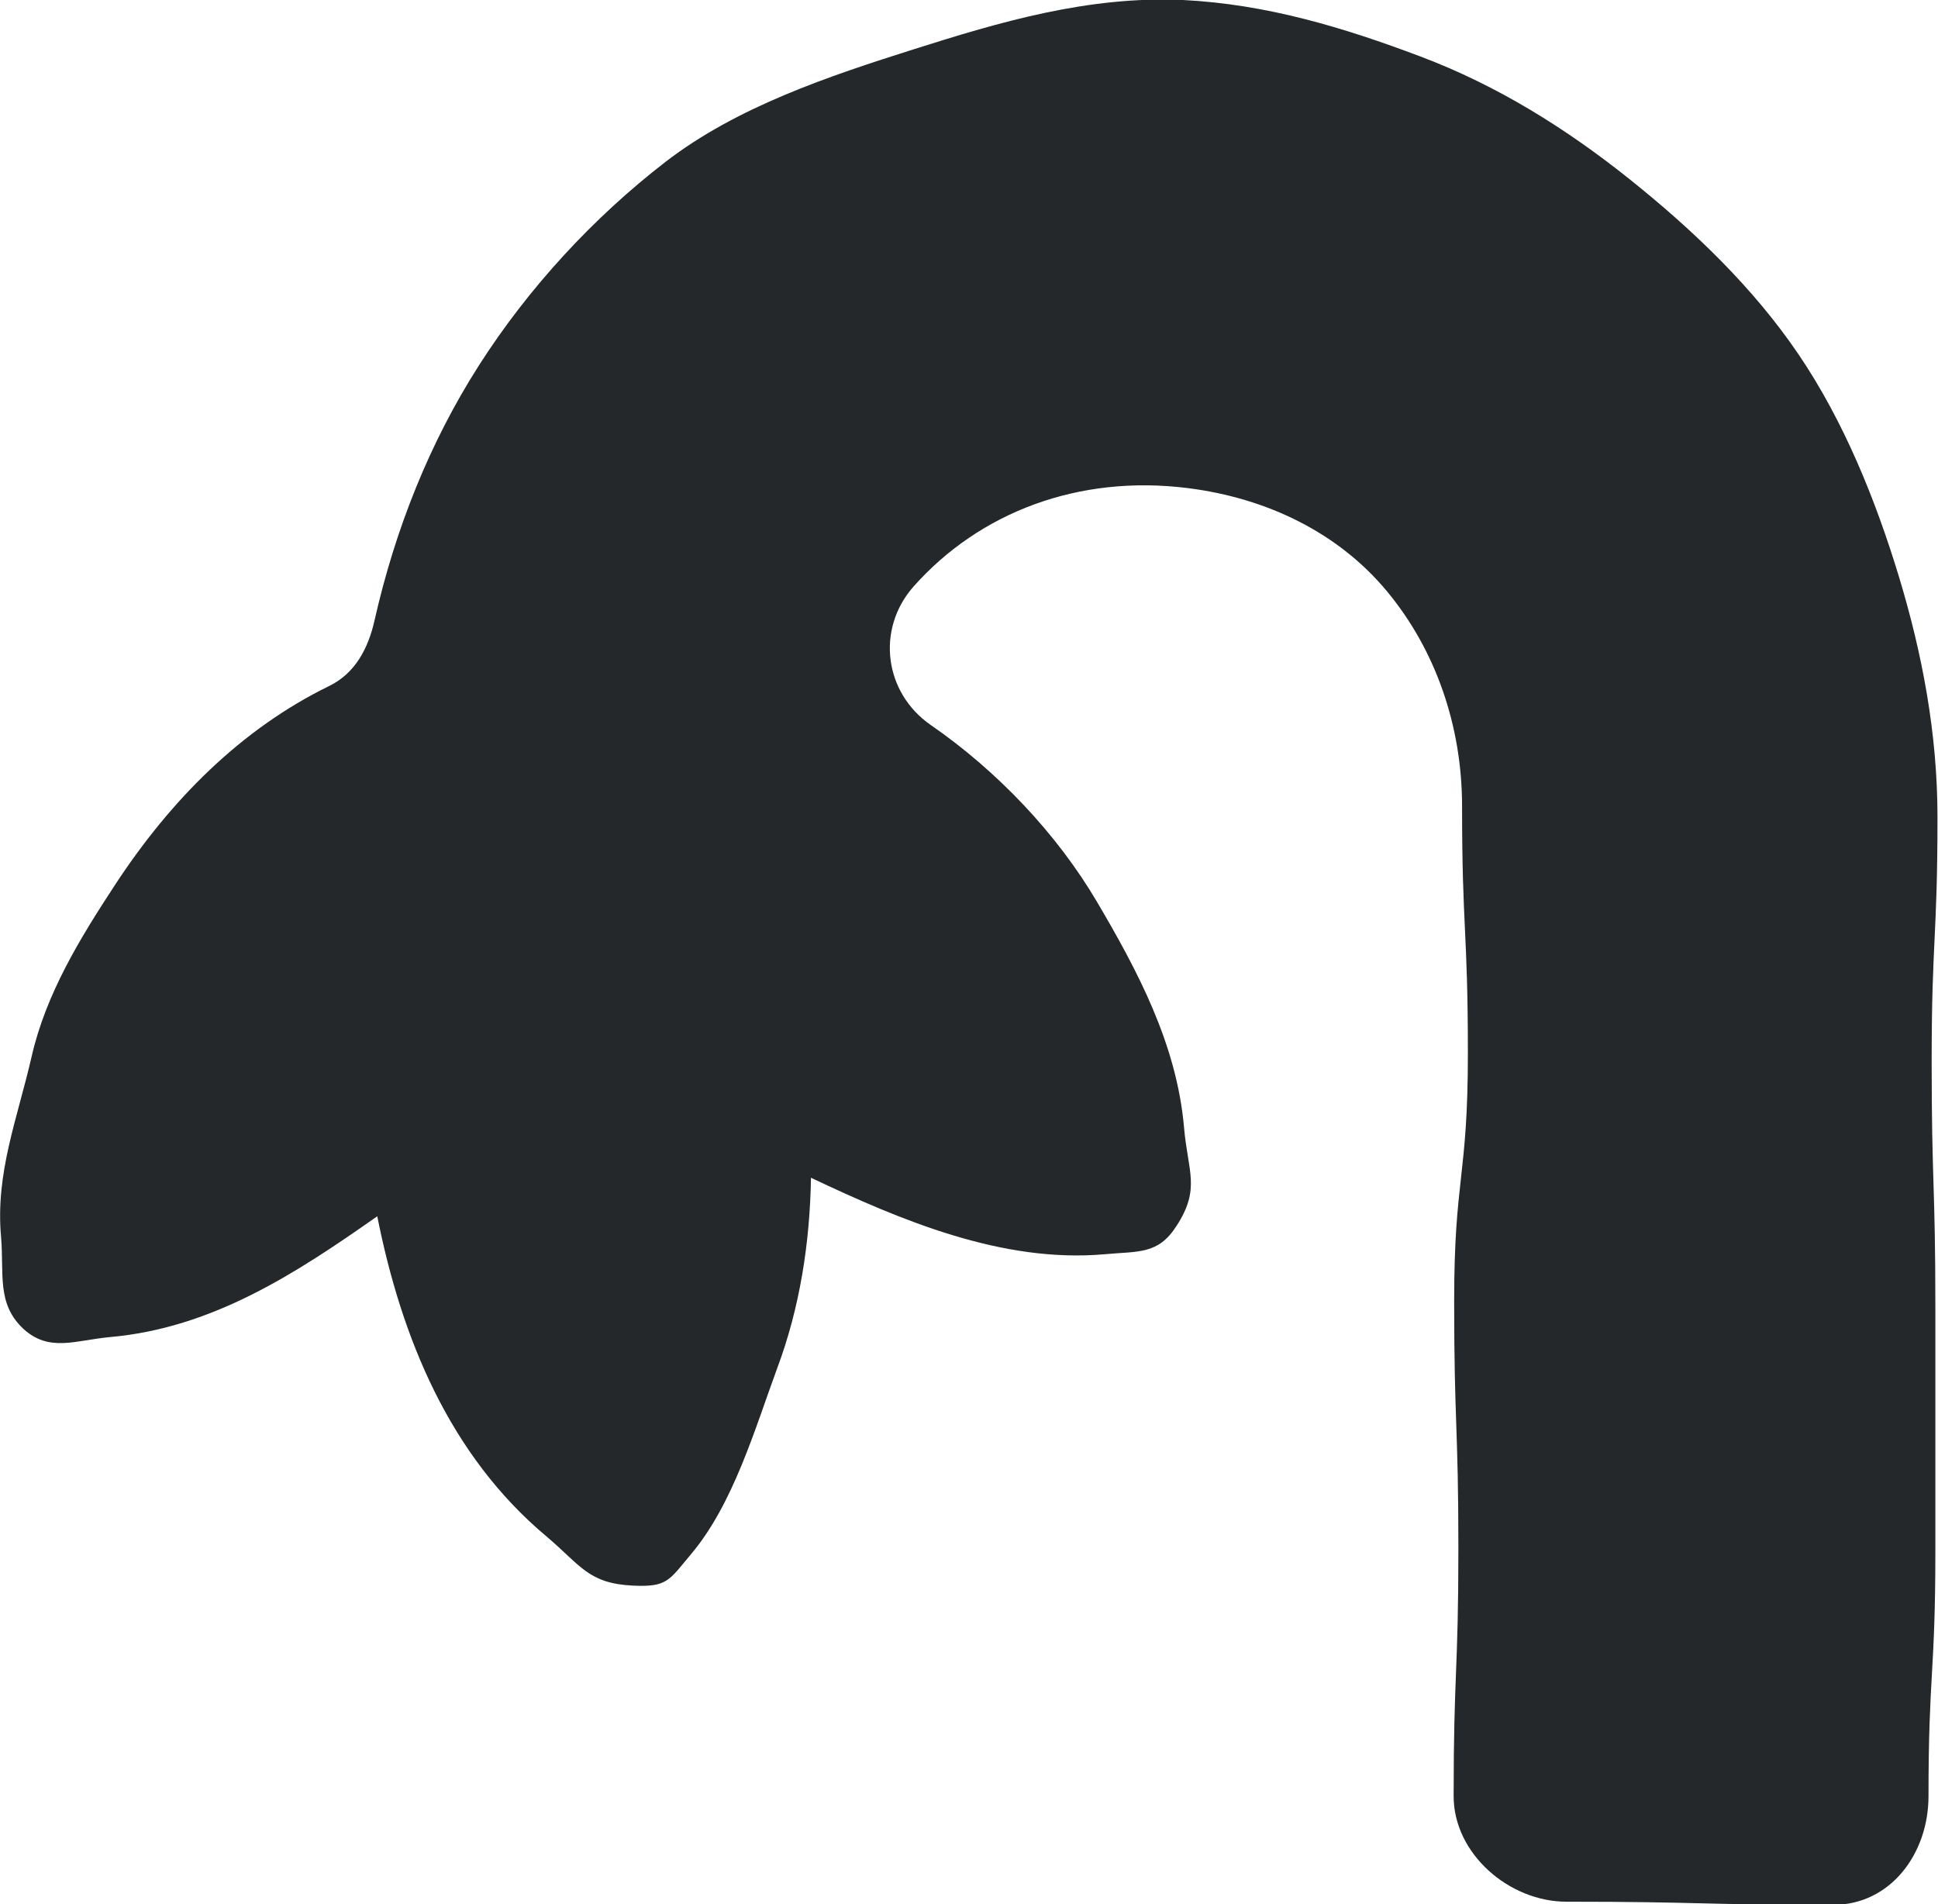
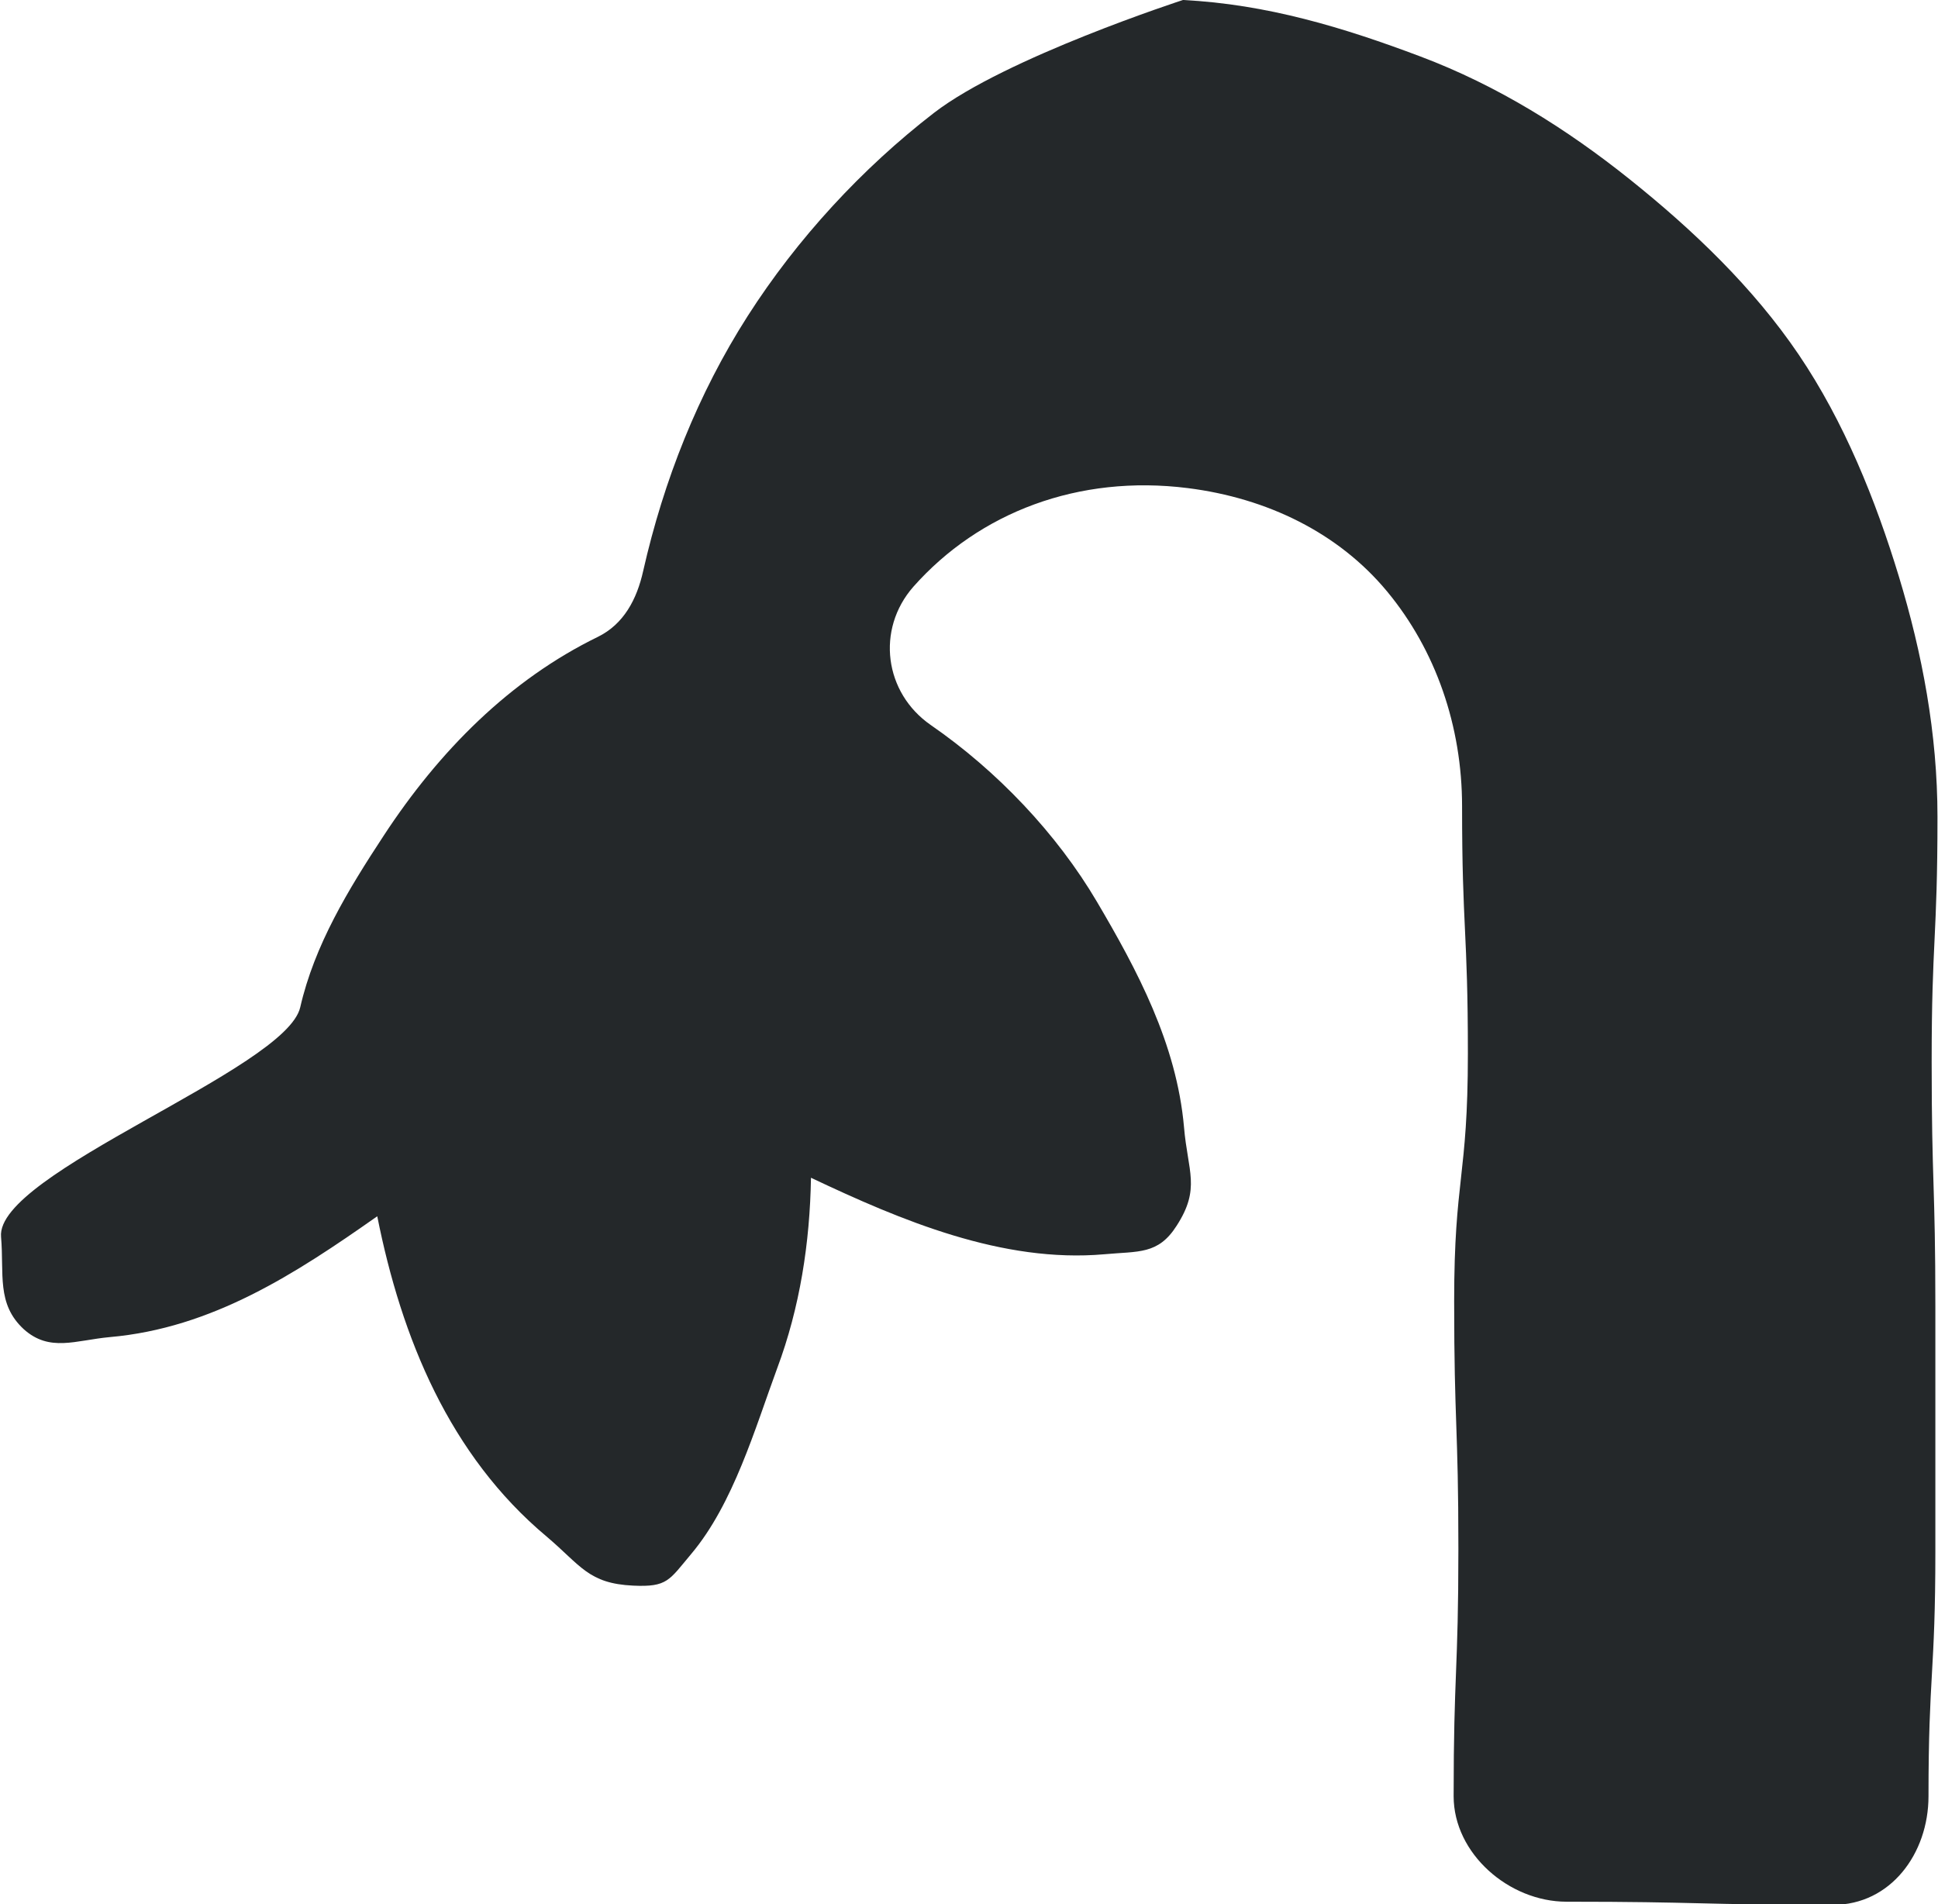
<svg xmlns="http://www.w3.org/2000/svg" id="Layer_1" data-name="Layer 1" viewBox="0 0 36.73 36.09">
  <defs>
    <style>
      .cls-1 {
        fill: #24282a;
      }
    </style>
  </defs>
-   <path class="cls-1" d="M22.42,0c-1.8-.08-3.48.42-5.09.93s-3.36,1.09-4.72,2.14-2.59,2.38-3.53,3.85-1.59,3.11-1.98,4.83c-.12.54-.37,1.01-.86,1.25-1.66.81-3,2.15-4.06,3.77-.67,1.02-1.31,2.07-1.58,3.25S-.09,22.23.02,23.44c.06.7-.09,1.27.43,1.75.49.44.98.21,1.63.15,1.94-.17,3.52-1.2,5.07-2.29.46,2.31,1.37,4.53,3.21,6.07.65.55.79.89,1.64.93.65.03.68-.1,1.1-.6.8-.95,1.21-2.38,1.63-3.52.43-1.15.62-2.38.64-3.61,1.71.81,3.63,1.62,5.56,1.45.65-.06,1.02.01,1.37-.54.46-.71.21-1.03.14-1.87-.14-1.58-.89-2.98-1.65-4.27s-1.89-2.48-3.15-3.35c-.88-.61-1.04-1.81-.33-2.62,1.25-1.41,3.13-2.13,5.2-1.87,1.51.19,2.86.85,3.78,1.96s1.42,2.55,1.42,4.07c0,2.34.11,2.34.11,4.69s-.26,2.35-.26,4.69.08,2.35.08,4.69-.09,2.35-.09,4.69c0,1.09,1.05,2,2.14,2,2.53,0,2.53.06,5.05.06,1.09,0,1.81-.97,1.81-2.06,0-2.32.13-2.32.13-4.64s0-2.32,0-4.64-.07-2.32-.07-4.64.11-2.32.11-4.64c0-1.58-.29-3.1-.73-4.55s-1.04-2.94-1.9-4.21-2-2.36-3.2-3.32-2.51-1.78-3.97-2.33S24.01.08,22.42,0Z" />
+   <path class="cls-1" d="M22.42,0s-3.36,1.09-4.72,2.14-2.59,2.38-3.53,3.85-1.59,3.11-1.98,4.83c-.12.54-.37,1.01-.86,1.25-1.66.81-3,2.15-4.06,3.77-.67,1.02-1.31,2.07-1.58,3.25S-.09,22.23.02,23.44c.06.7-.09,1.27.43,1.75.49.44.98.21,1.63.15,1.94-.17,3.52-1.2,5.07-2.29.46,2.31,1.37,4.53,3.21,6.07.65.55.79.89,1.64.93.65.03.68-.1,1.1-.6.8-.95,1.21-2.38,1.63-3.52.43-1.15.62-2.38.64-3.61,1.71.81,3.63,1.62,5.56,1.45.65-.06,1.02.01,1.37-.54.46-.71.21-1.03.14-1.87-.14-1.58-.89-2.98-1.65-4.27s-1.89-2.48-3.15-3.35c-.88-.61-1.04-1.81-.33-2.62,1.25-1.41,3.13-2.13,5.2-1.87,1.51.19,2.86.85,3.78,1.96s1.42,2.55,1.42,4.07c0,2.34.11,2.34.11,4.69s-.26,2.35-.26,4.69.08,2.35.08,4.69-.09,2.35-.09,4.69c0,1.09,1.05,2,2.14,2,2.53,0,2.53.06,5.05.06,1.09,0,1.81-.97,1.81-2.06,0-2.32.13-2.32.13-4.64s0-2.32,0-4.64-.07-2.32-.07-4.64.11-2.32.11-4.64c0-1.58-.29-3.1-.73-4.55s-1.04-2.94-1.9-4.21-2-2.36-3.2-3.32-2.51-1.78-3.97-2.33S24.01.08,22.42,0Z" />
</svg>